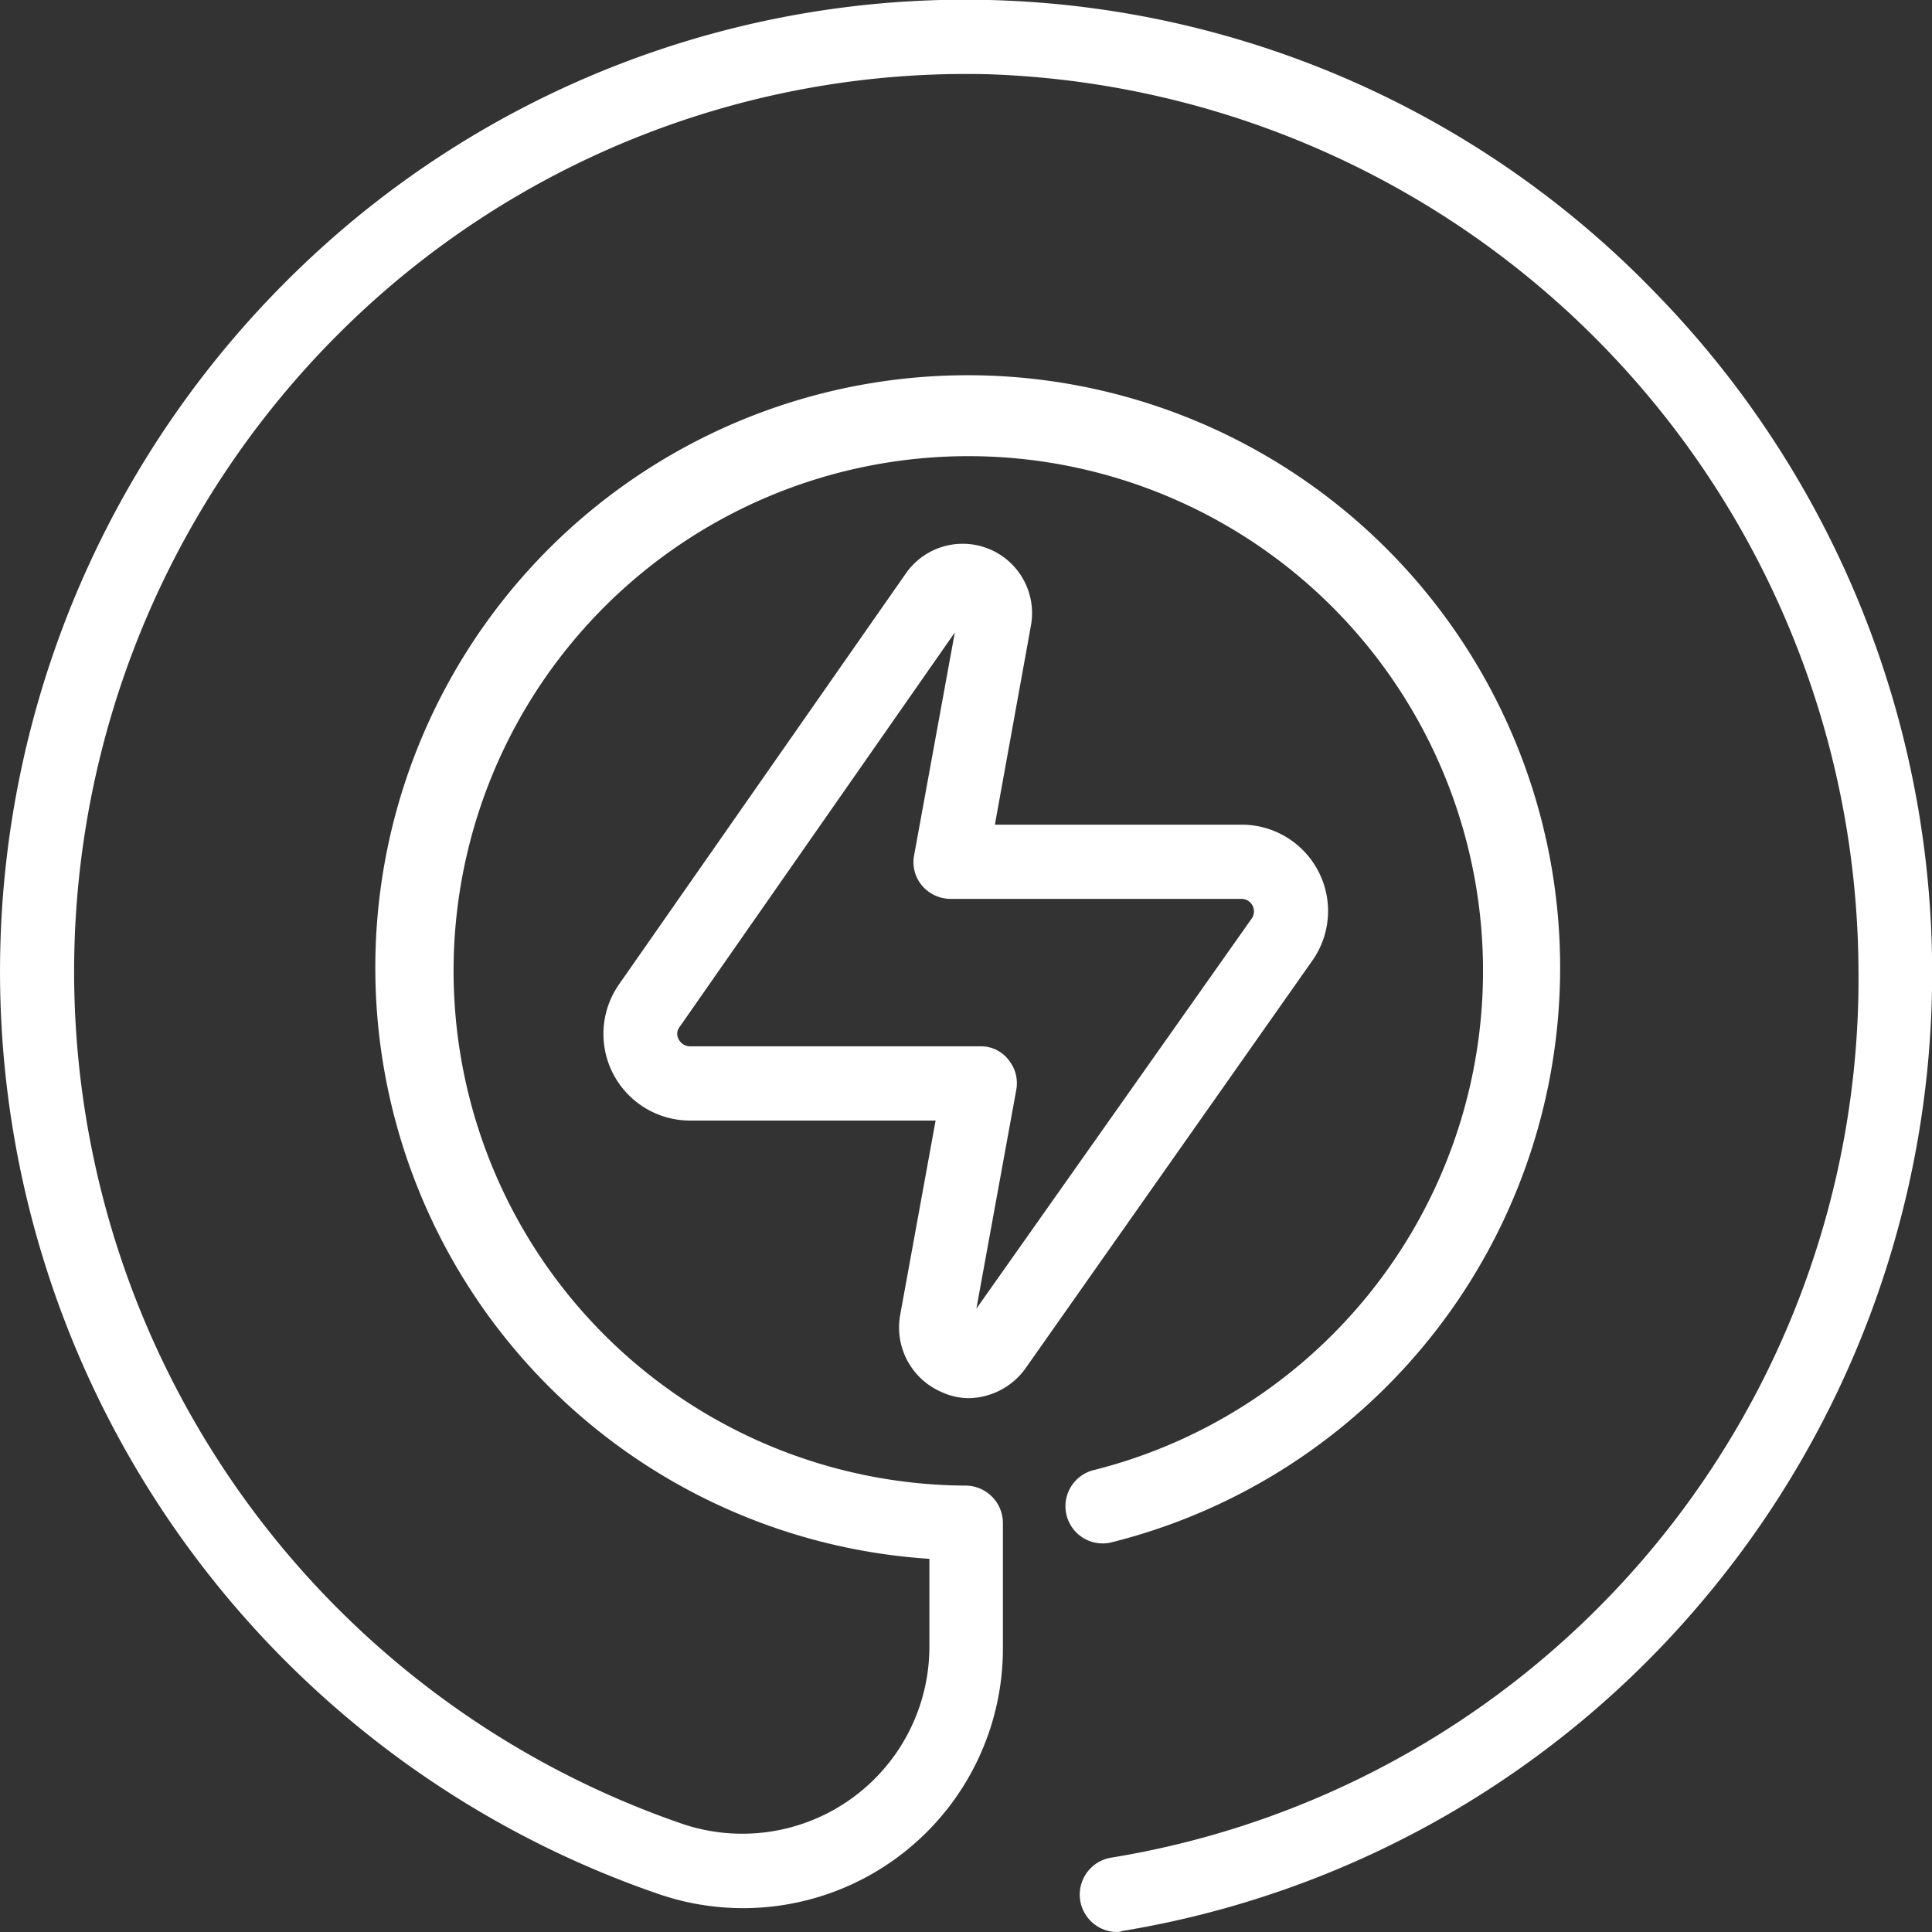
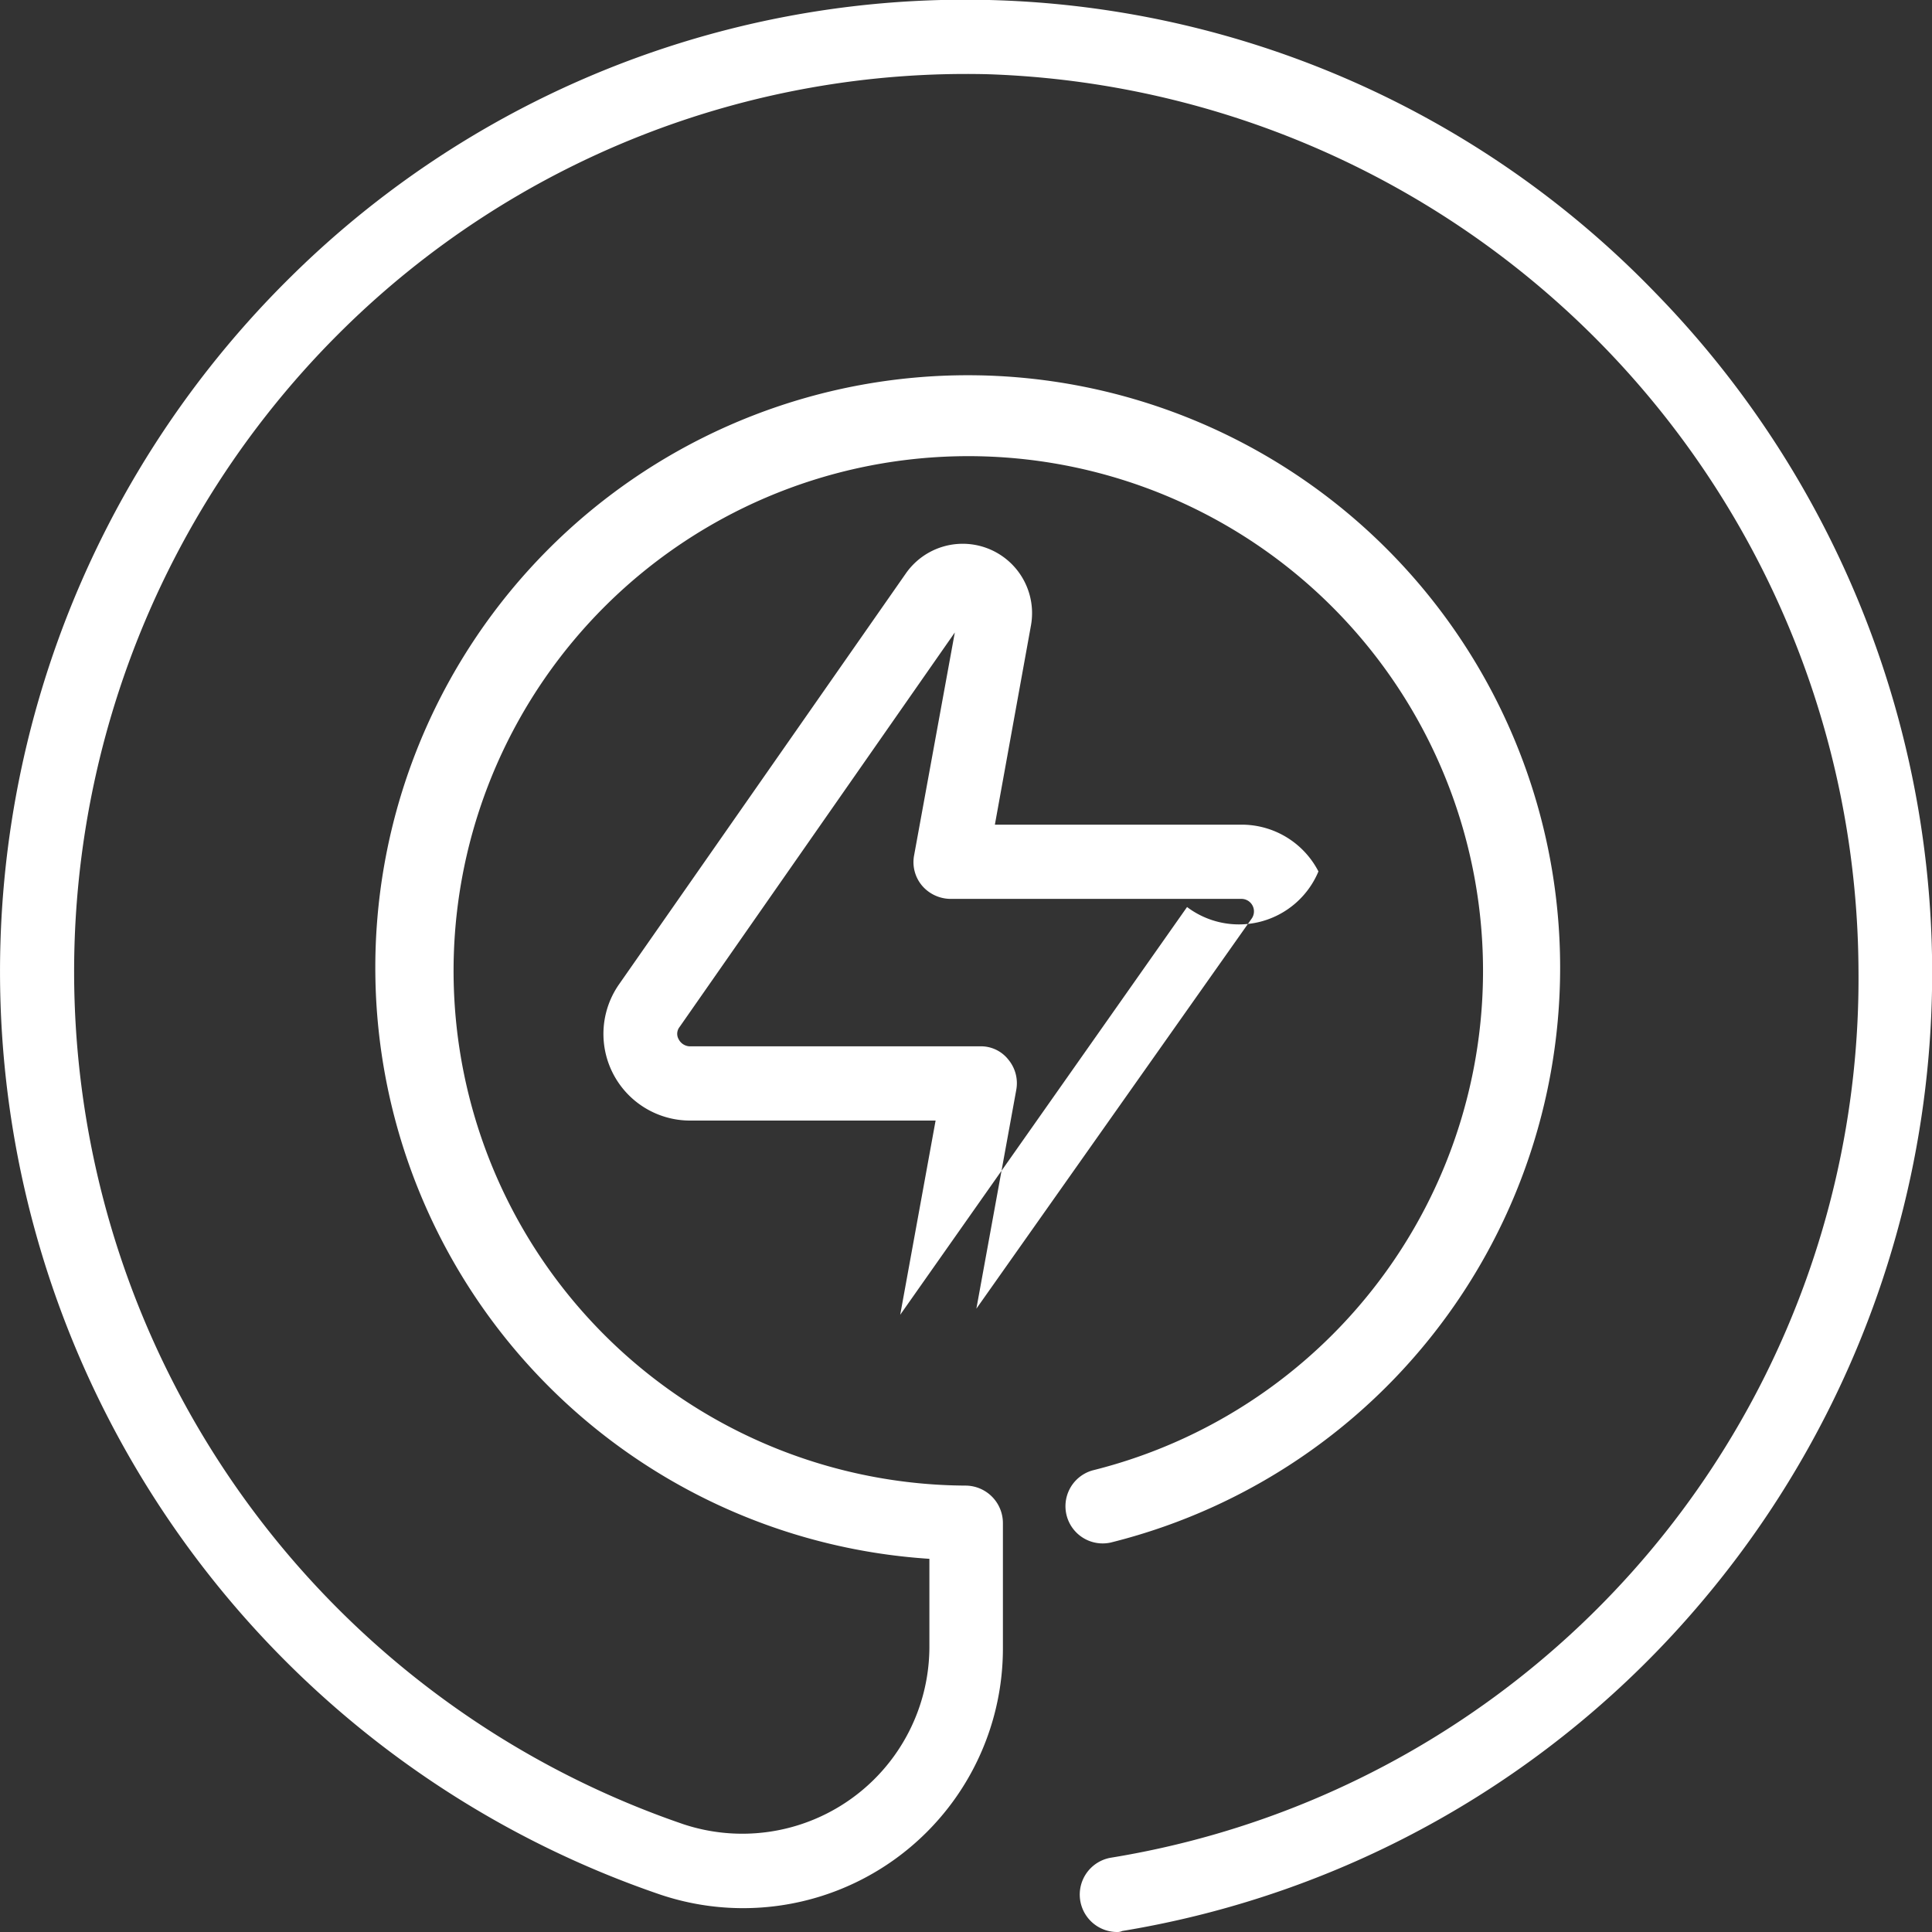
<svg xmlns="http://www.w3.org/2000/svg" width="19" height="19" viewBox="0 0 19 19">
  <rect x="0" y="0" width="19" height="19" fill="#333333" stroke="none" />
  <defs>
    <style>
      .cls-1 {
        fill: #fff;
        fill-rule: evenodd;
      }
    </style>
  </defs>
-   <path id="形状_18" data-name="形状 18" class="cls-1" d="M222.28,1293.88a9.433,9.433,0,0,0-13.418-.16,9.592,9.592,0,0,0,3.625,15.91,2.555,2.555,0,0,0,3.376-2.43v-1.22a0.369,0.369,0,0,0-.363-0.37h0a5.062,5.062,0,1,1,1.246-.15,0.366,0.366,0,0,0,.177.71,5.826,5.826,0,1,0-1.783.16v0.87a1.84,1.84,0,0,1-2.419,1.74,8.863,8.863,0,0,1-3.348-14.7,8.731,8.731,0,0,1,6.342-2.51,8.856,8.856,0,0,1,8.562,8.81,8.76,8.76,0,0,1-7.356,8.73,0.368,0.368,0,0,0,.058.73,0.121,0.121,0,0,0,.058-0.01,9.468,9.468,0,0,0,5.684-3.22A9.576,9.576,0,0,0,222.28,1293.88Zm-3.314,5.69a0.85,0.85,0,0,0-.752-0.46h-2.43l0.355-1.96a0.682,0.682,0,0,0-1.231-.51l-2.82,4.04a0.852,0.852,0,0,0,.693,1.34h2.42l-0.348,1.91h0a0.691,0.691,0,0,0,.407.76,0.644,0.644,0,0,0,.268.06,0.7,0.7,0,0,0,.555-0.29l2.821-4.01A0.847,0.847,0,0,0,218.966,1299.57Zm-0.654.46-2.71,3.84,0.392-2.15a0.363,0.363,0,0,0-.078-0.3,0.342,0.342,0,0,0-.279-0.13h-2.856a0.128,0.128,0,0,1-.107-0.07,0.108,0.108,0,0,1,.009-0.12l2.707-3.88-0.4,2.19a0.359,0.359,0,0,0,.078.3,0.372,0.372,0,0,0,.279.13h2.866A0.123,0.123,0,0,1,218.312,1300.03Z" transform="translate(-206 -1291)" />
+   <path id="形状_18" data-name="形状 18" class="cls-1" d="M222.28,1293.88a9.433,9.433,0,0,0-13.418-.16,9.592,9.592,0,0,0,3.625,15.91,2.555,2.555,0,0,0,3.376-2.43v-1.22a0.369,0.369,0,0,0-.363-0.37h0a5.062,5.062,0,1,1,1.246-.15,0.366,0.366,0,0,0,.177.71,5.826,5.826,0,1,0-1.783.16v0.87a1.84,1.84,0,0,1-2.419,1.74,8.863,8.863,0,0,1-3.348-14.7,8.731,8.731,0,0,1,6.342-2.51,8.856,8.856,0,0,1,8.562,8.81,8.76,8.76,0,0,1-7.356,8.73,0.368,0.368,0,0,0,.058.73,0.121,0.121,0,0,0,.058-0.01,9.468,9.468,0,0,0,5.684-3.22A9.576,9.576,0,0,0,222.28,1293.88Zm-3.314,5.69a0.85,0.85,0,0,0-.752-0.46h-2.43l0.355-1.96a0.682,0.682,0,0,0-1.231-.51l-2.82,4.04a0.852,0.852,0,0,0,.693,1.34h2.42l-0.348,1.91h0l2.821-4.01A0.847,0.847,0,0,0,218.966,1299.57Zm-0.654.46-2.71,3.84,0.392-2.15a0.363,0.363,0,0,0-.078-0.3,0.342,0.342,0,0,0-.279-0.13h-2.856a0.128,0.128,0,0,1-.107-0.07,0.108,0.108,0,0,1,.009-0.12l2.707-3.88-0.4,2.19a0.359,0.359,0,0,0,.078.3,0.372,0.372,0,0,0,.279.13h2.866A0.123,0.123,0,0,1,218.312,1300.03Z" transform="translate(-206 -1291)" />
</svg>